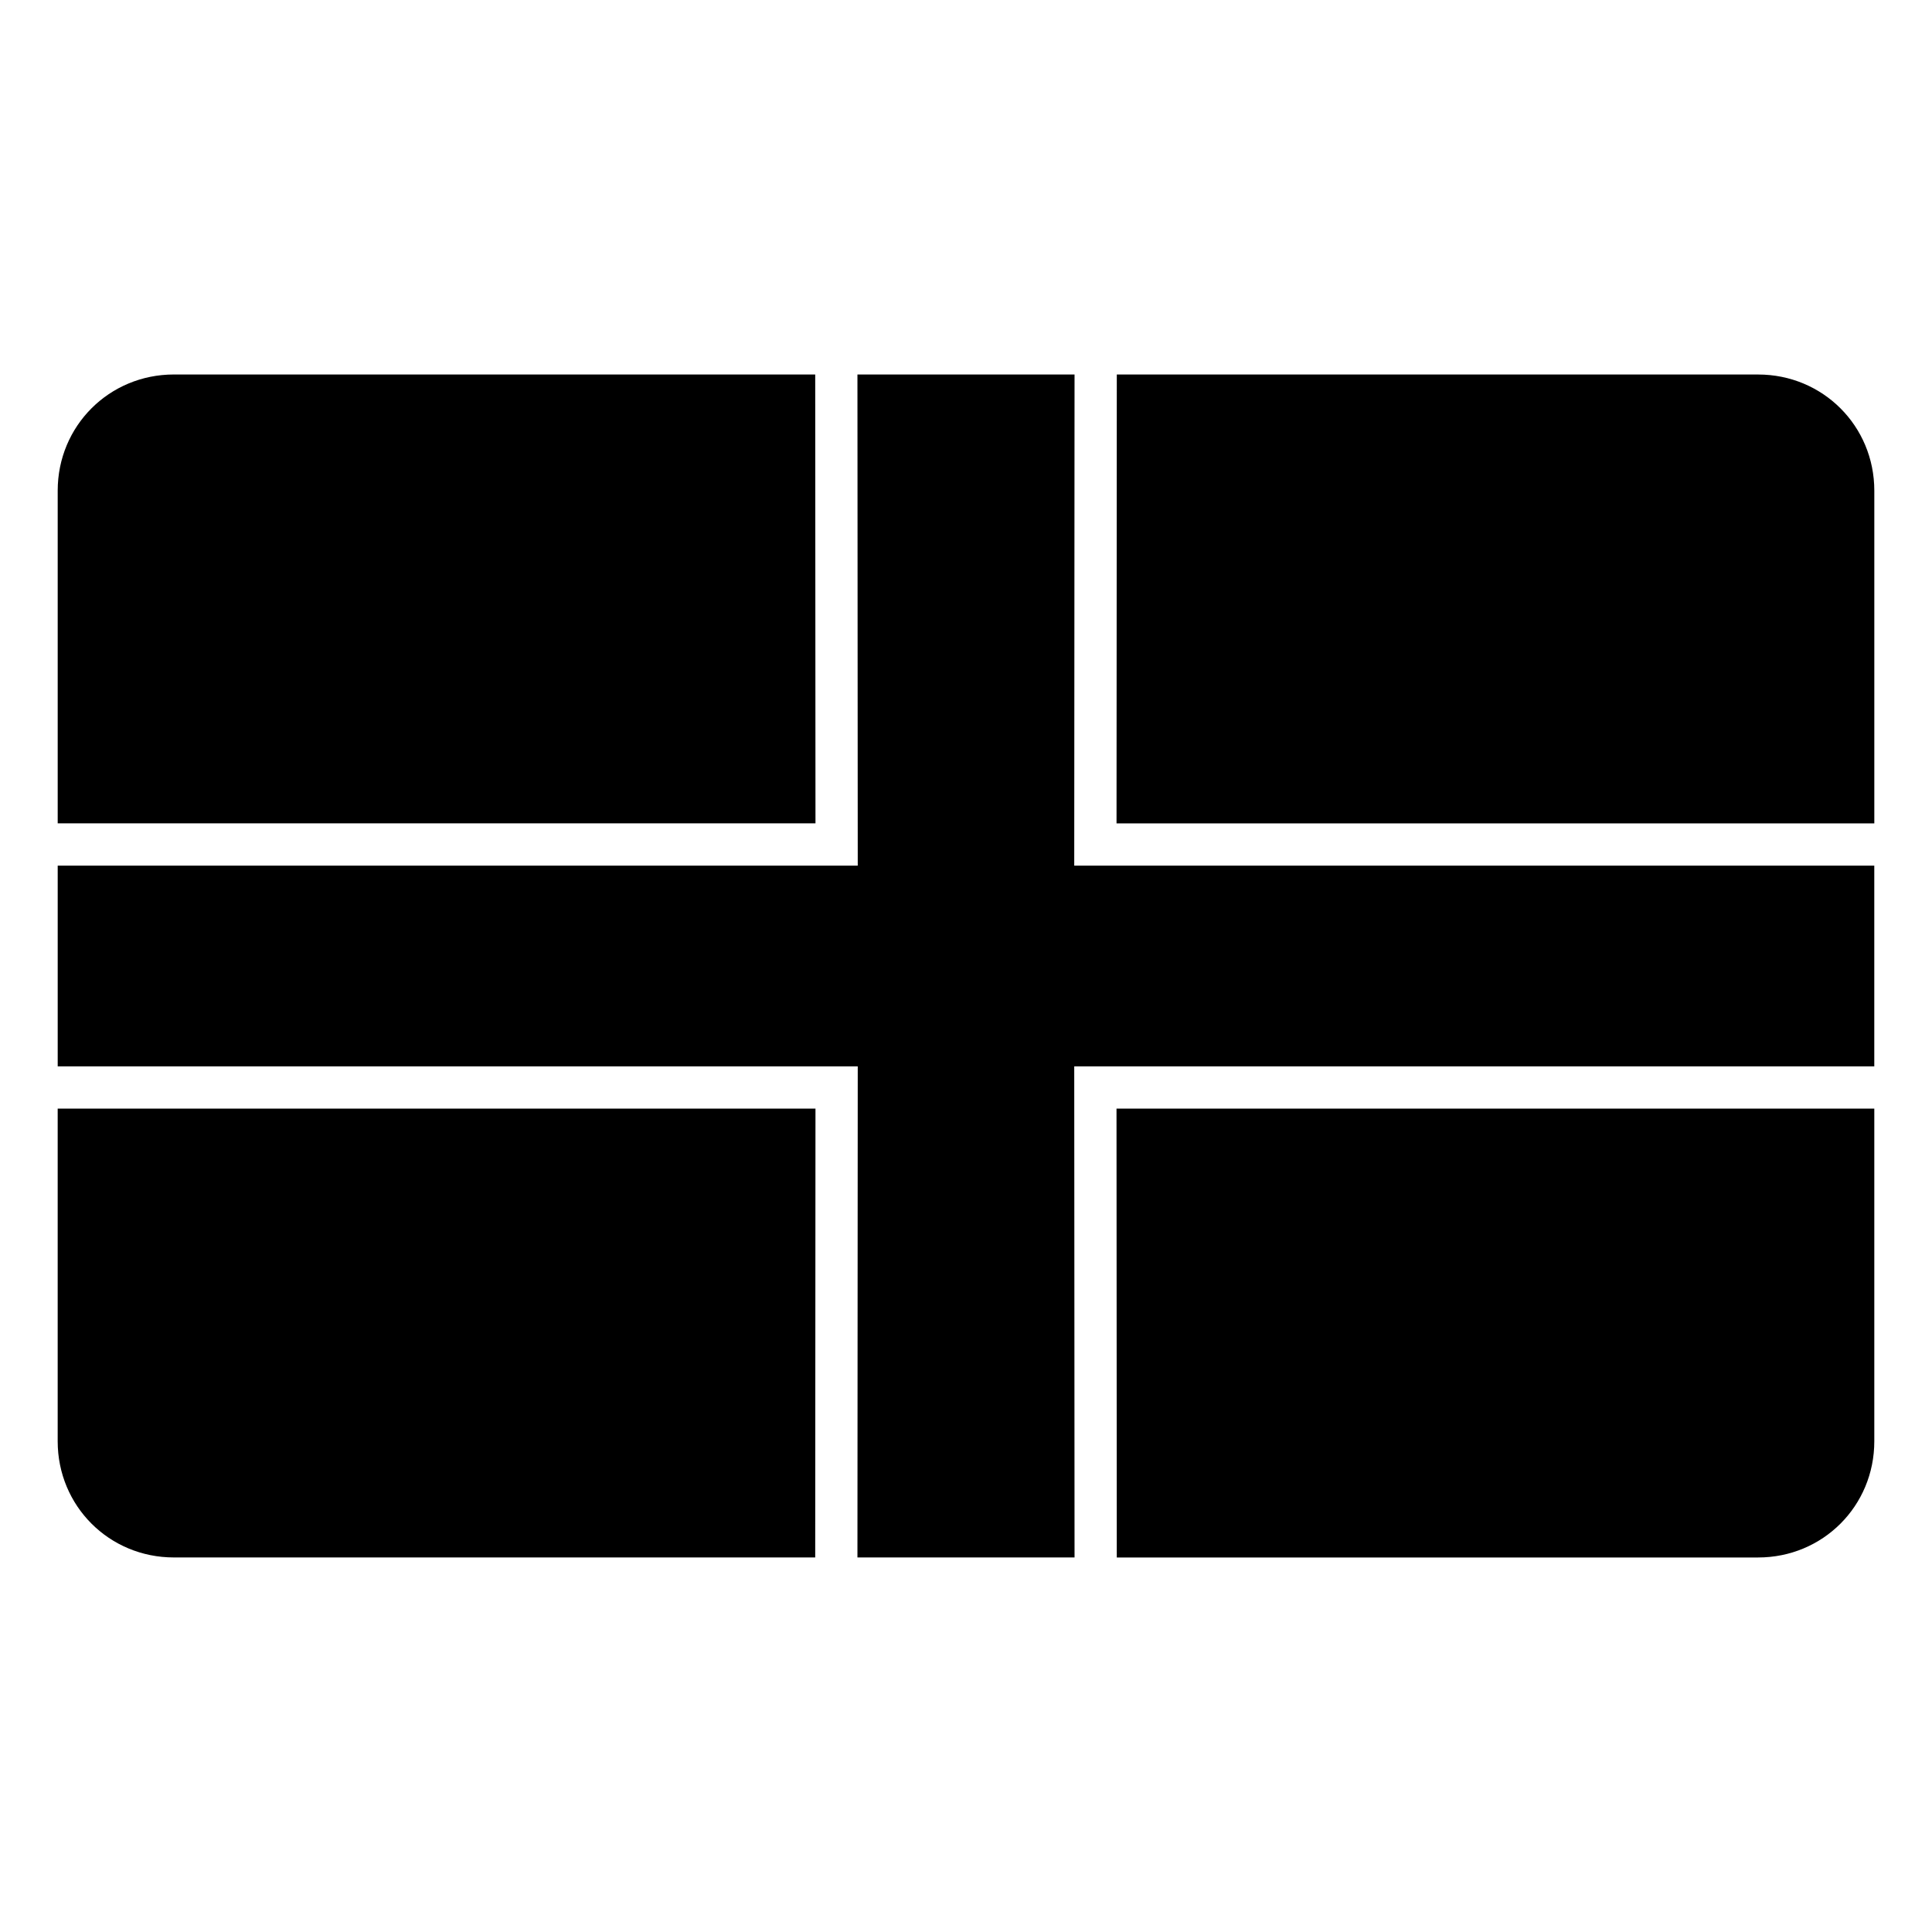
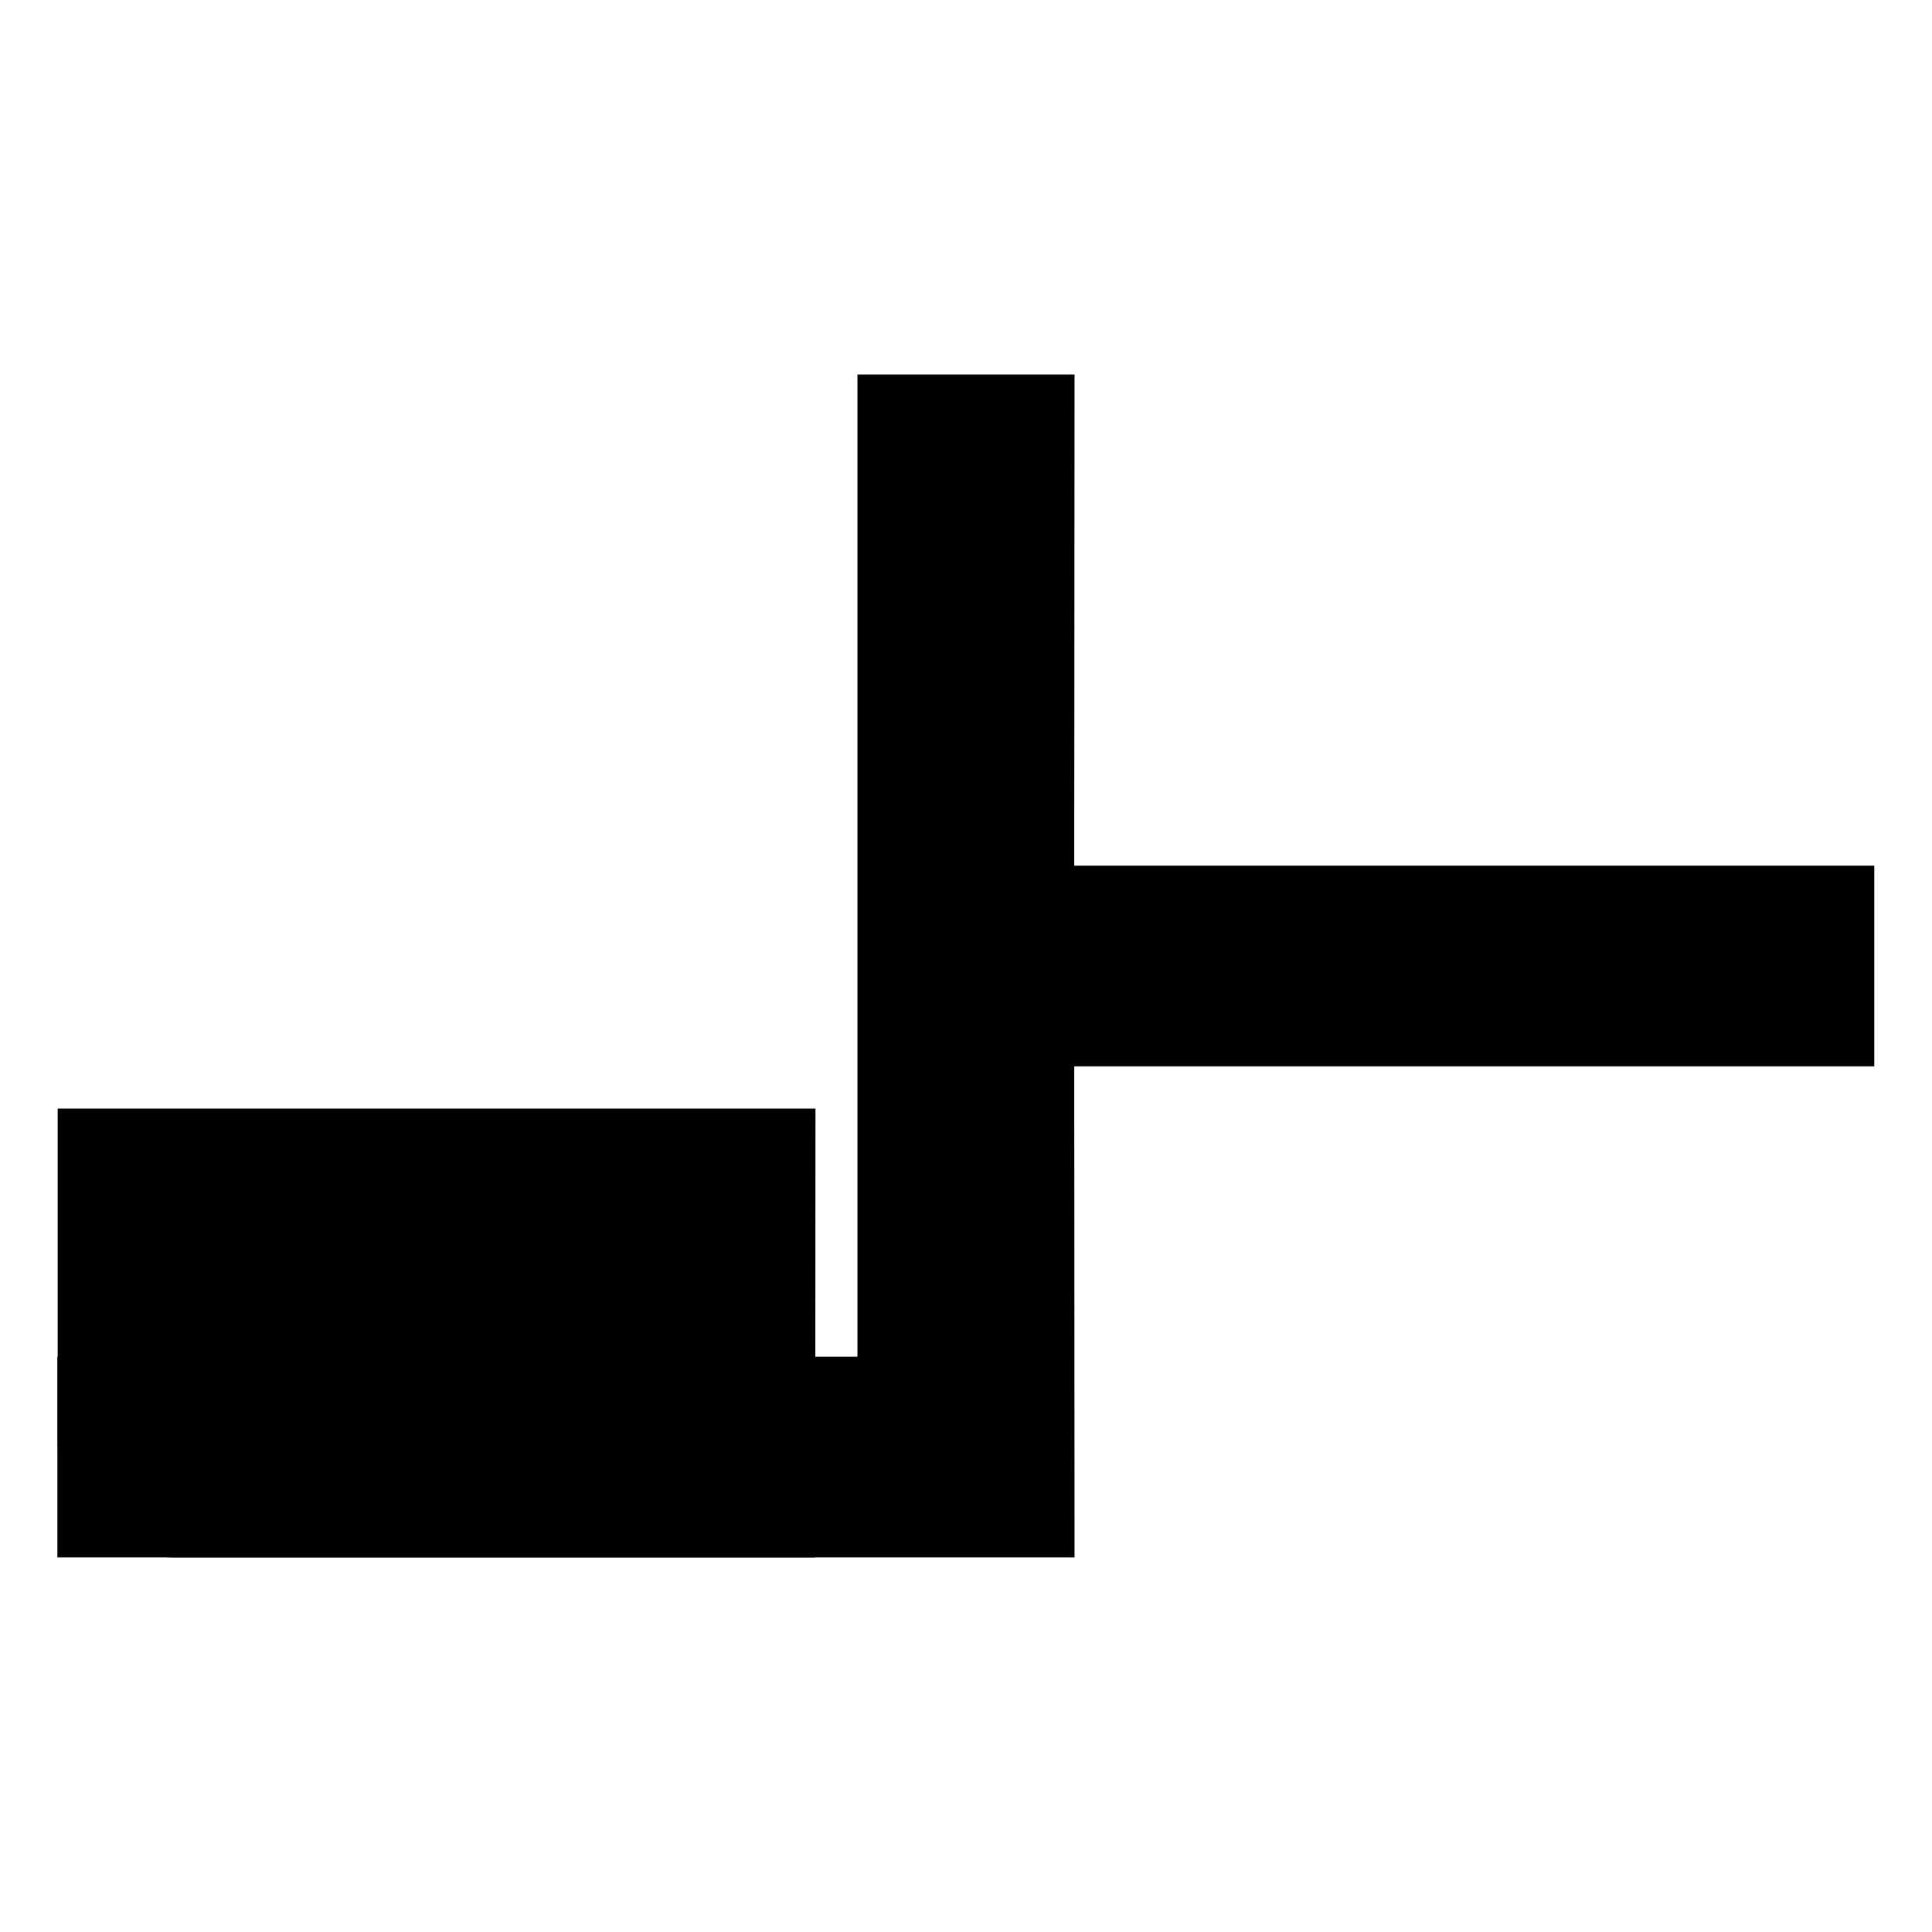
<svg xmlns="http://www.w3.org/2000/svg" fill="#000000" width="800px" height="800px" version="1.1" viewBox="144 144 512 512">
  <g fill-rule="evenodd">
-     <path d="m190.08 243.25h169.96l0.07 118.95h-200.82v-88.164c0-17.152 13.637-30.793 30.793-30.793z" />
-     <path d="m371.23 243.25h57.535l-0.082 130.15h212.02v53.191h-212.02l0.082 130.15h-57.535l0.082-130.15h-212.02v-53.191h212.02z" />
-     <path d="m439.96 243.25h169.96c17.152 0 30.793 13.637 30.793 30.793v88.164h-200.82l0.07-118.95z" />
+     <path d="m371.23 243.25h57.535l-0.082 130.15h212.02v53.191h-212.02l0.082 130.15h-57.535h-212.02v-53.191h212.02z" />
    <path d="m159.29 437.79h200.82l-0.07 118.95h-169.96c-17.152 0-30.793-13.637-30.793-30.793v-88.164z" />
-     <path d="m439.89 437.79h200.82v88.164c0 17.152-13.637 30.793-30.793 30.793h-169.96l-0.07-118.95z" />
  </g>
</svg>